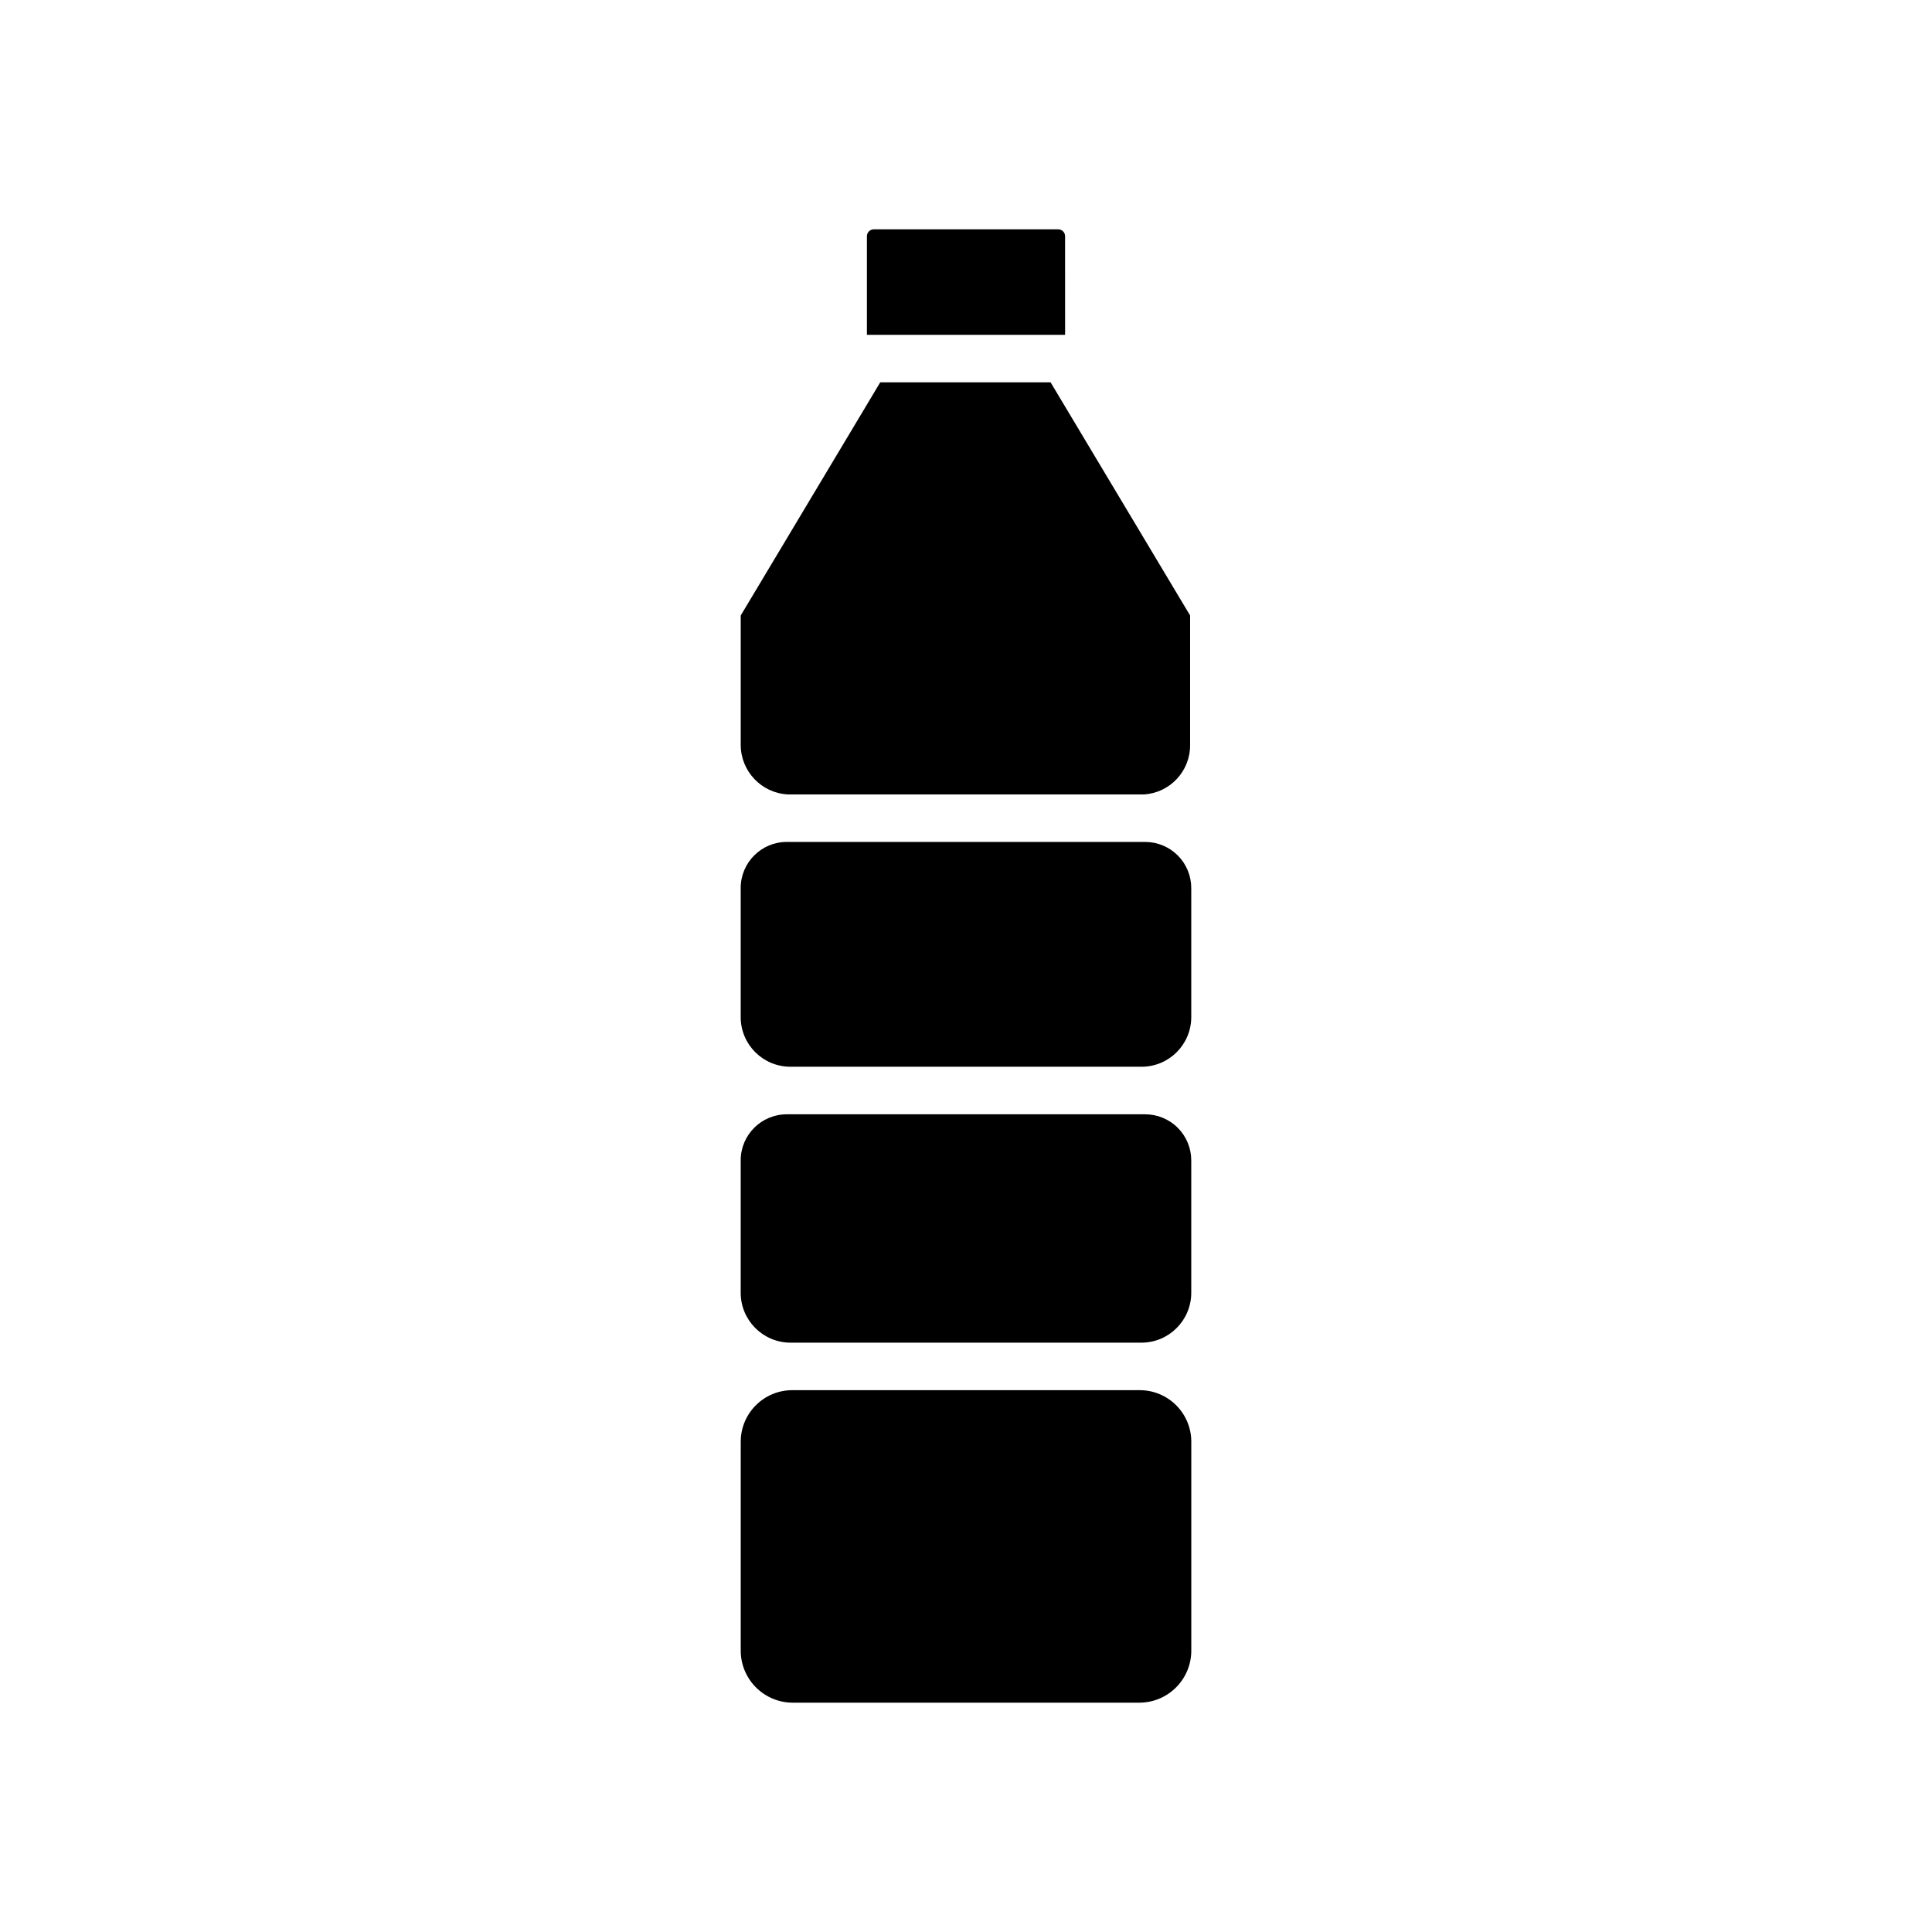
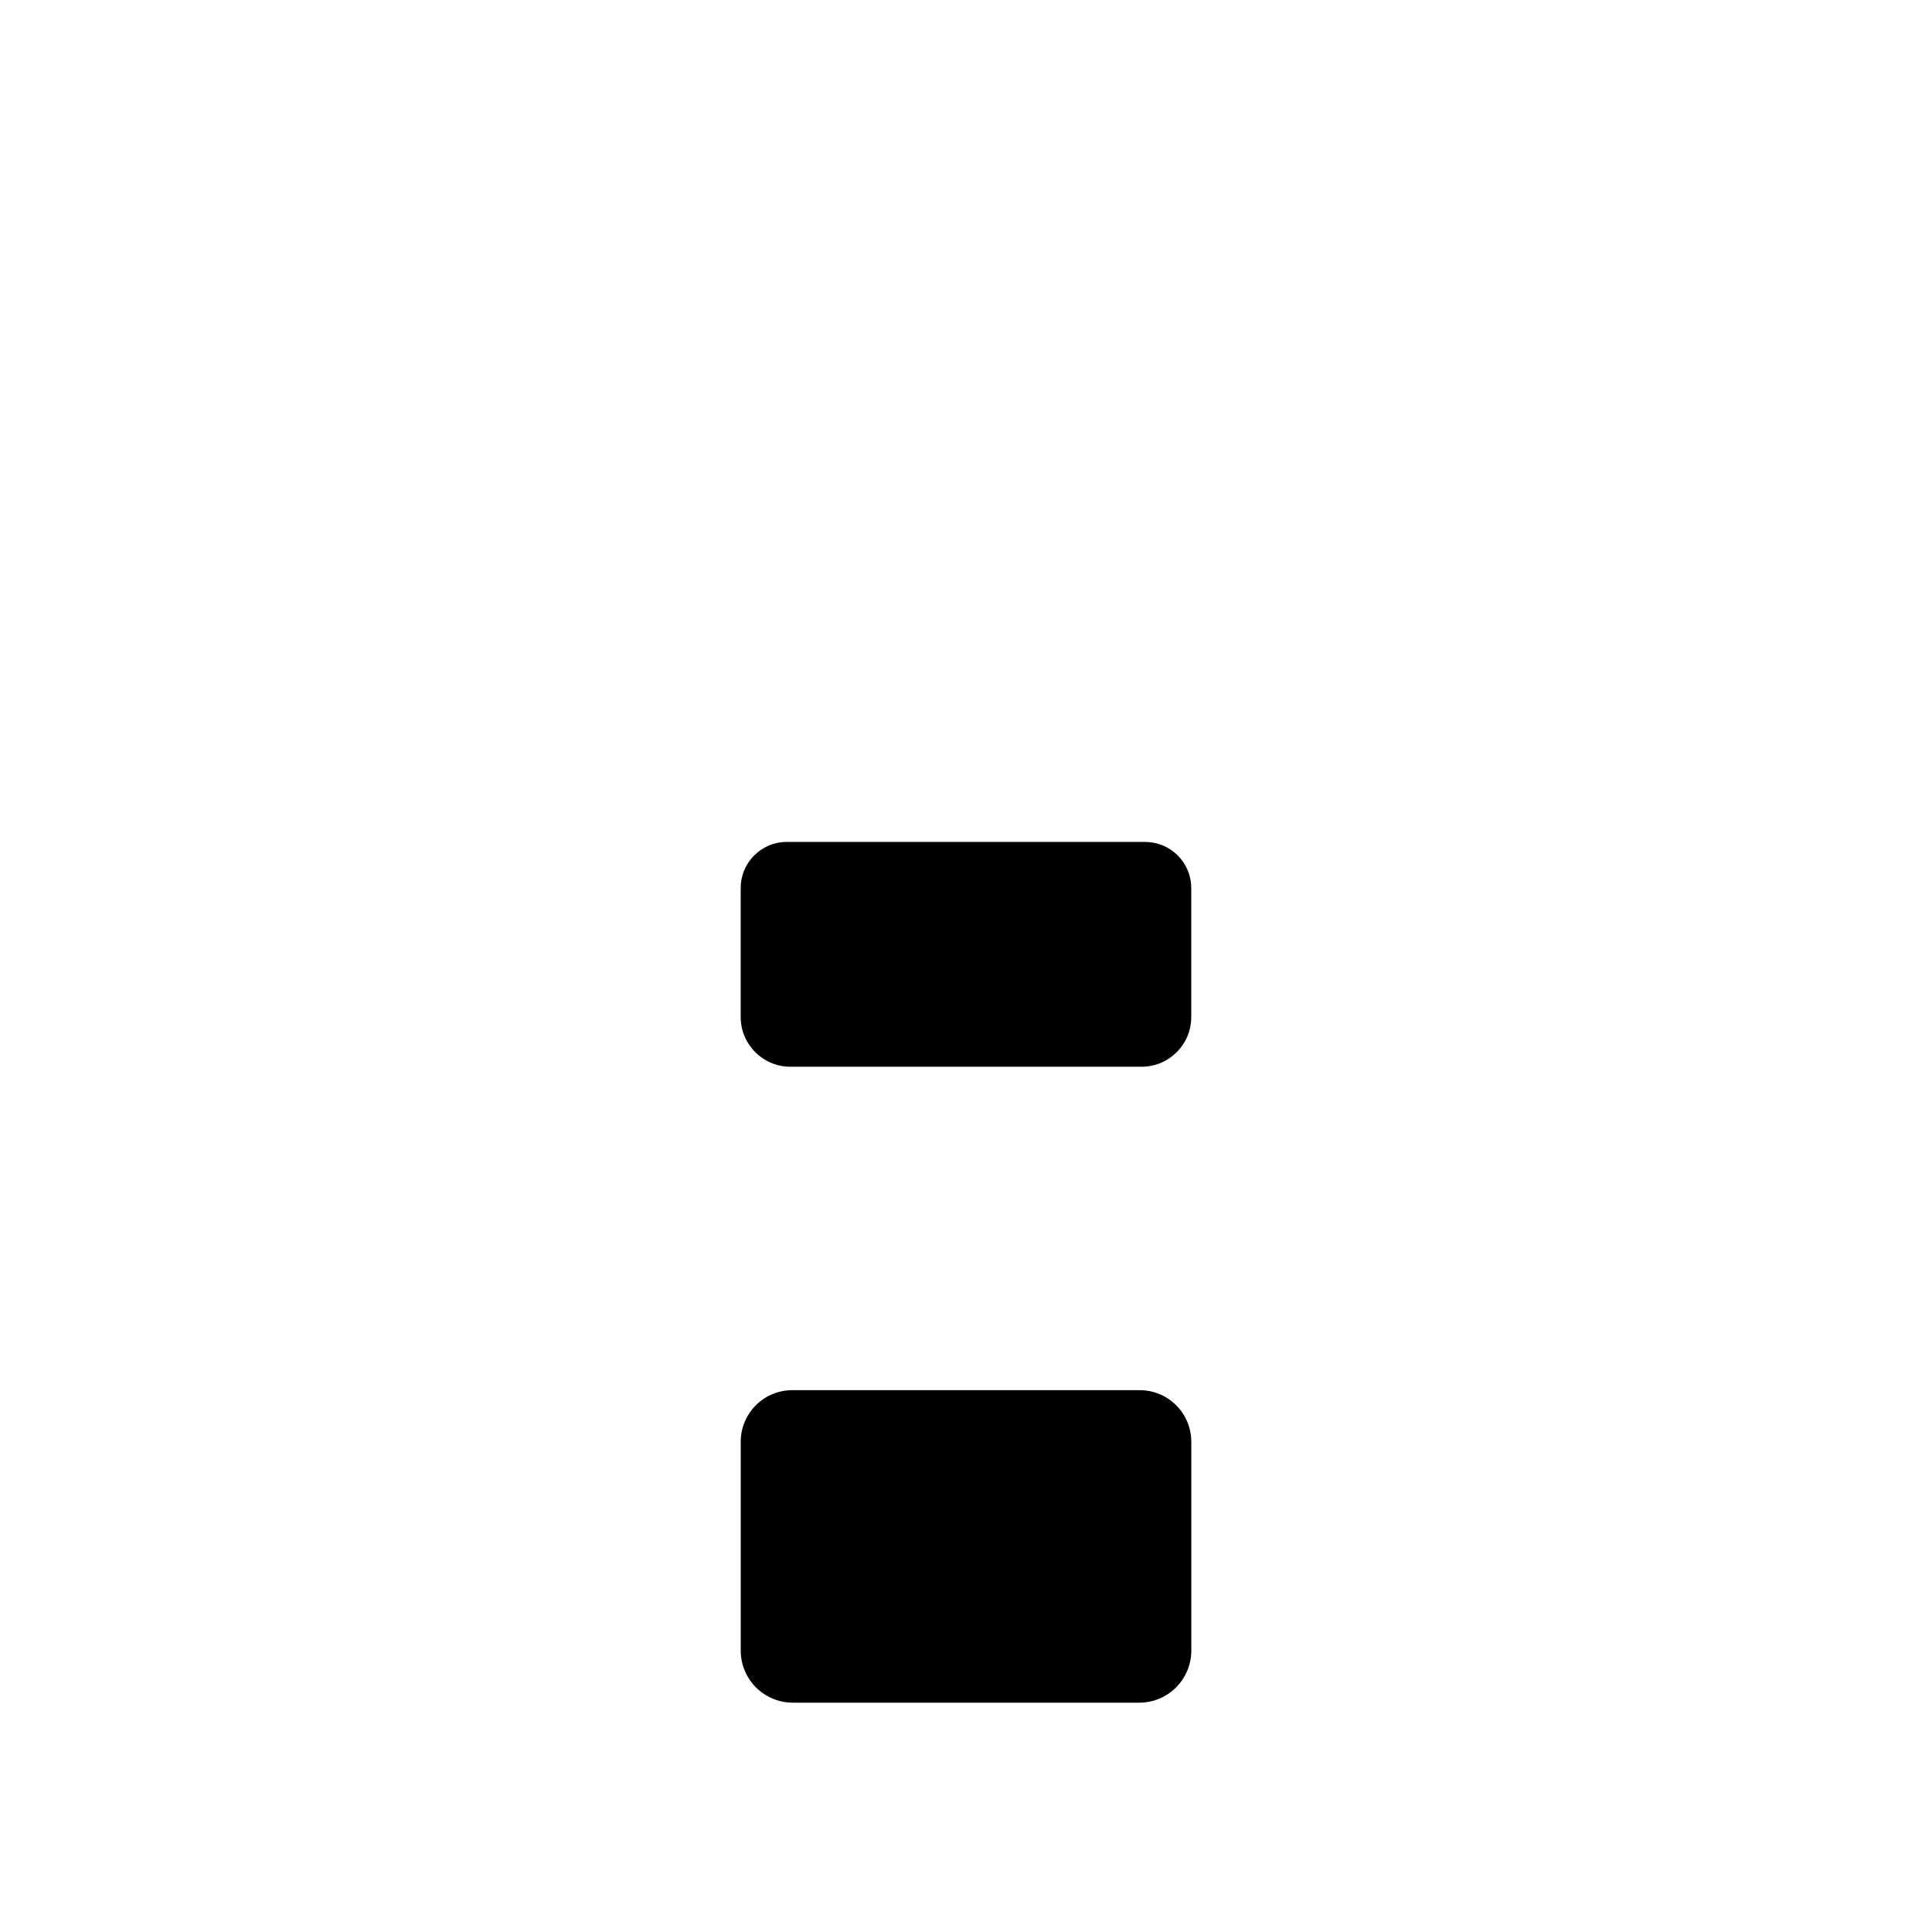
<svg xmlns="http://www.w3.org/2000/svg" fill="#000000" width="800px" height="800px" version="1.1" viewBox="144 144 512 512">
  <g>
    <path d="m447.48 367.12h-94.969c-6.75 0-12.219 5.469-12.219 12.219v34.258c0.035 7.246 5.918 13.098 13.164 13.098h93.078c7.242 0 13.125-5.852 13.16-13.098v-34.258c0-3.242-1.285-6.348-3.578-8.641-2.289-2.289-5.398-3.578-8.637-3.578z" />
-     <path d="m352.77 354.53h94.465c6.879-0.469 12.203-6.207 12.156-13.102v-34.32l-36.969-61.781h-45.152l-36.969 61.781v34.32c0.023 6.984 5.496 12.734 12.469 13.102z" />
    <path d="m446.04 512.41h-92.07c-7.5 0-13.598 6.043-13.668 13.539v55.359c-0.035 3.68 1.406 7.219 3.996 9.832 2.59 2.613 6.117 4.086 9.797 4.086h91.816c7.617 0 13.793-6.176 13.793-13.793v-55.484c-0.07-7.496-6.168-13.539-13.664-13.539z" />
-     <path d="m426.26 206.6c0-1.008-0.816-1.824-1.824-1.824h-48.871c-1.008 0-1.824 0.816-1.824 1.824v26.137h52.523z" />
-     <path d="m447.48 439.3h-94.969c-6.75 0-12.219 5.469-12.219 12.215v35.141c0.035 7.258 5.906 13.129 13.164 13.164h93.078c7.254-0.035 13.125-5.906 13.16-13.164v-35.141c0-3.238-1.285-6.348-3.578-8.637-2.289-2.293-5.398-3.578-8.637-3.578z" />
  </g>
</svg>